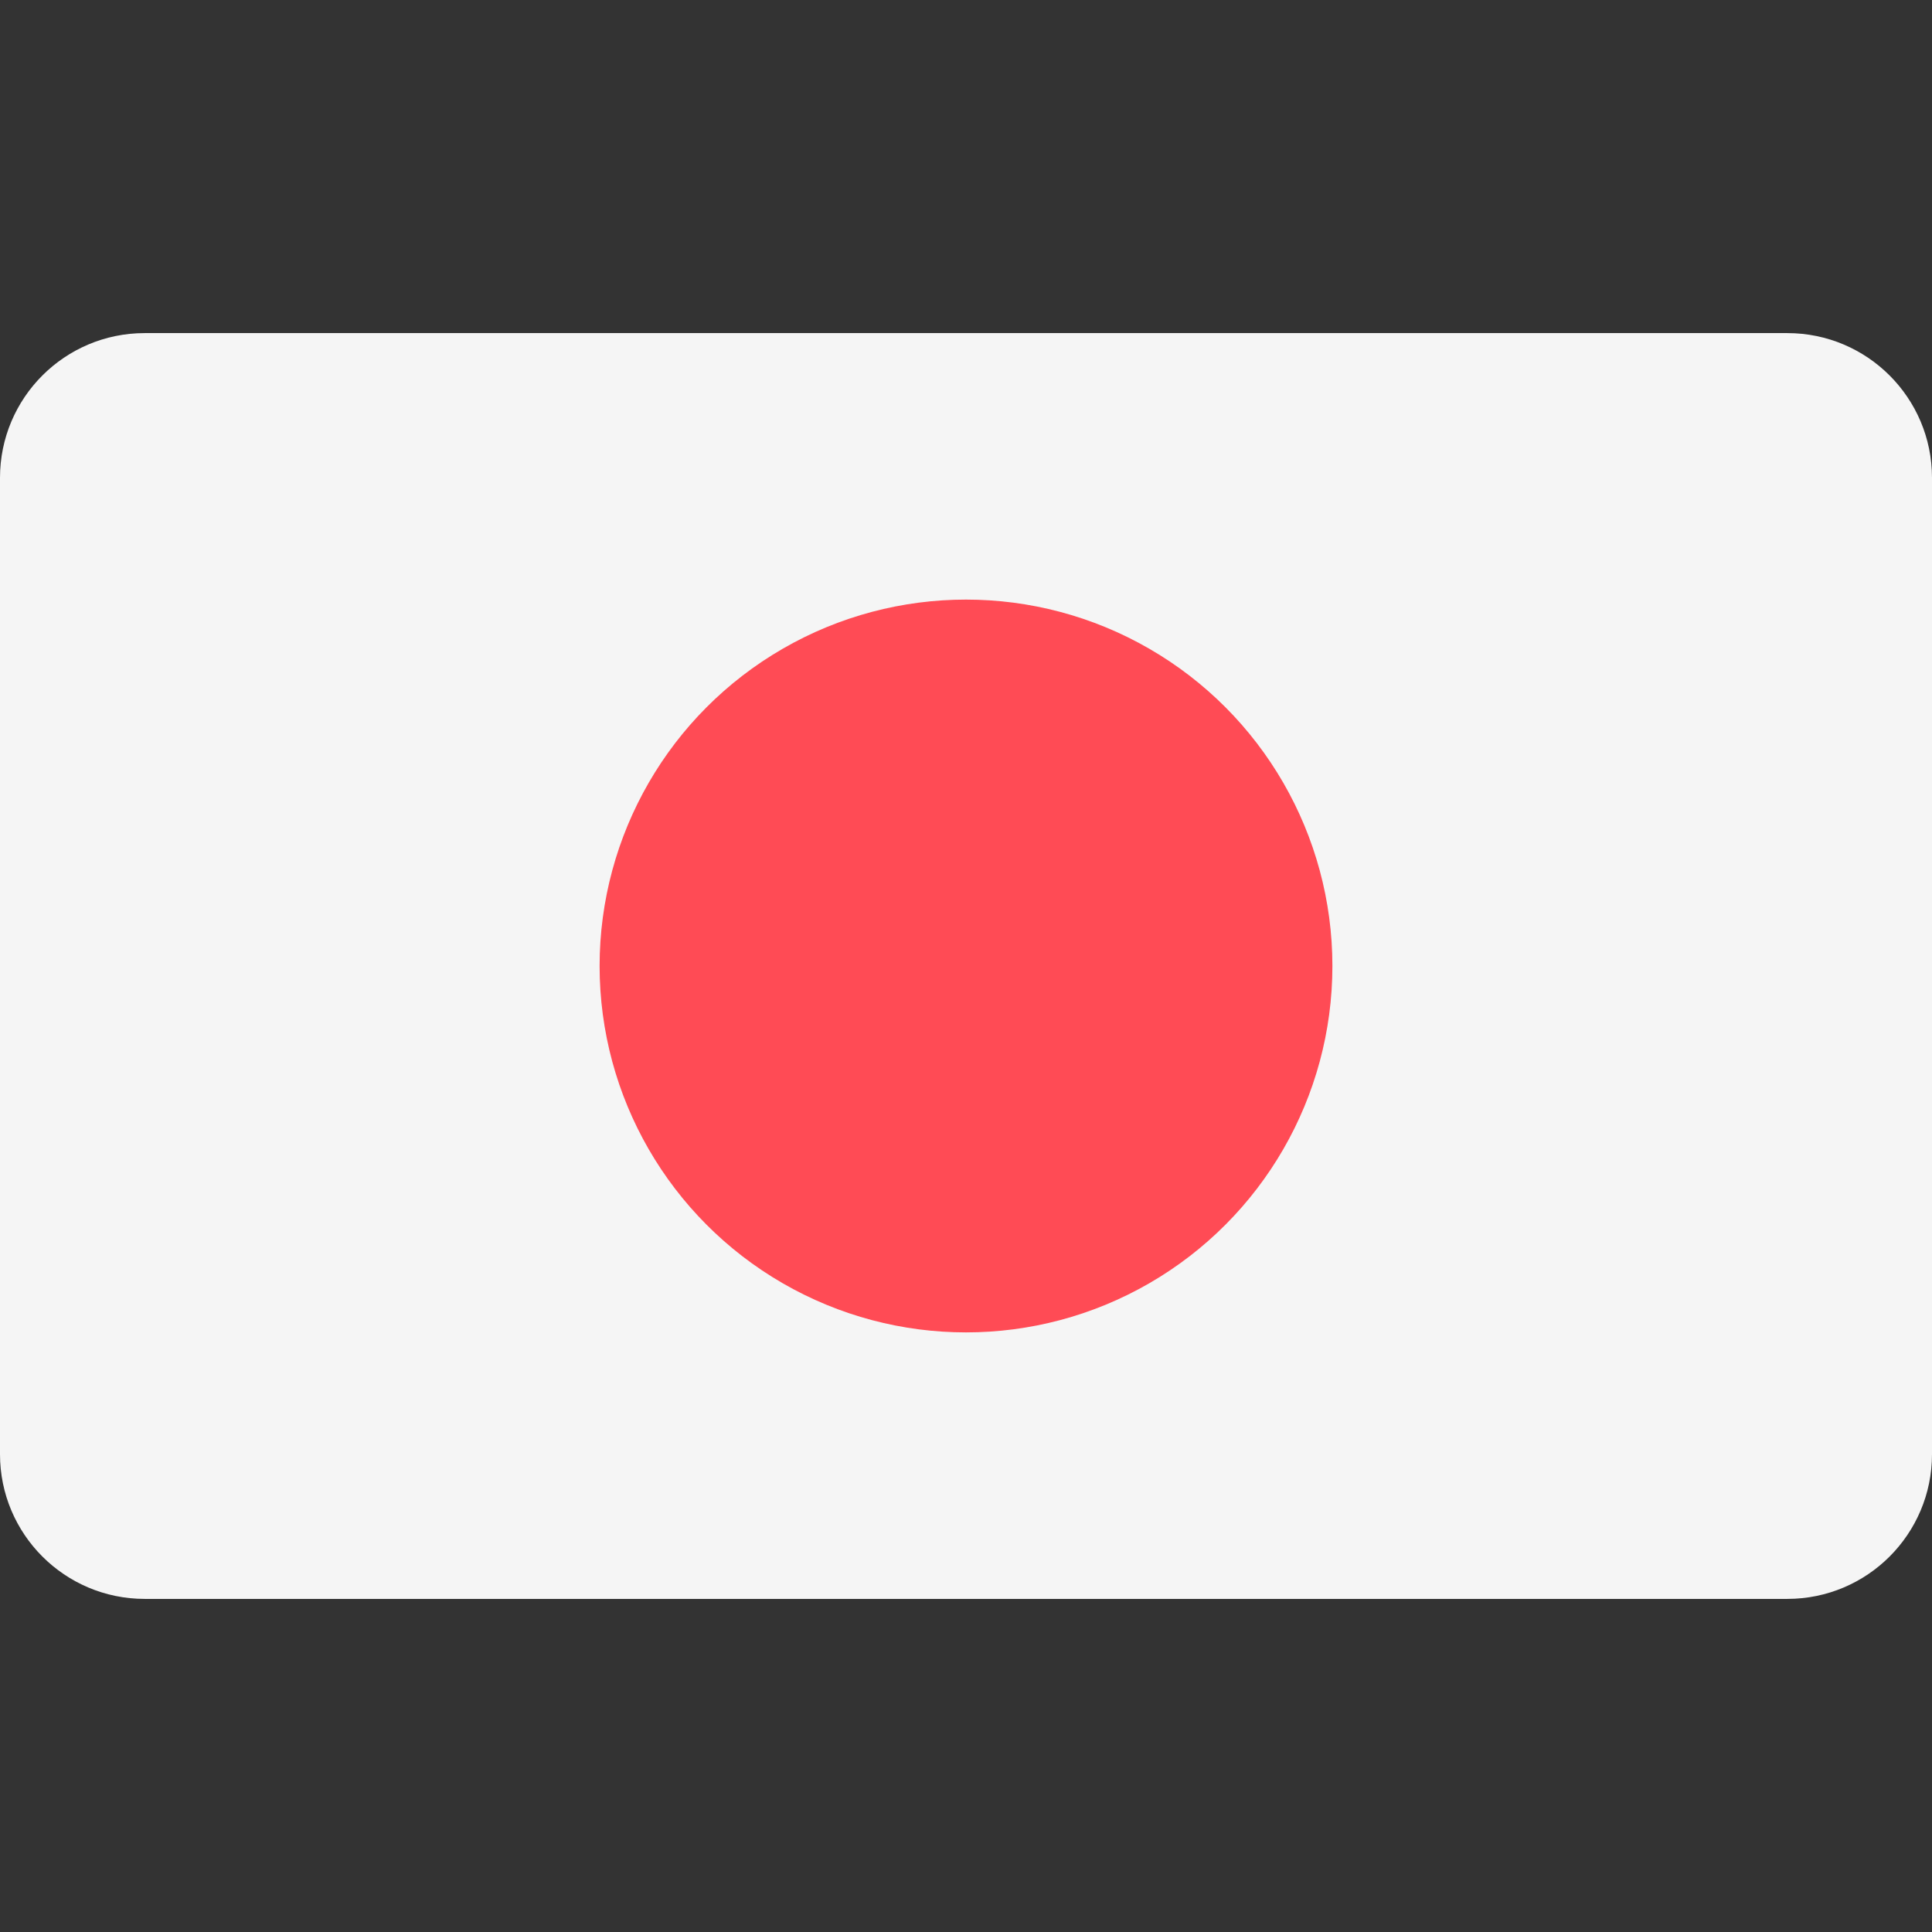
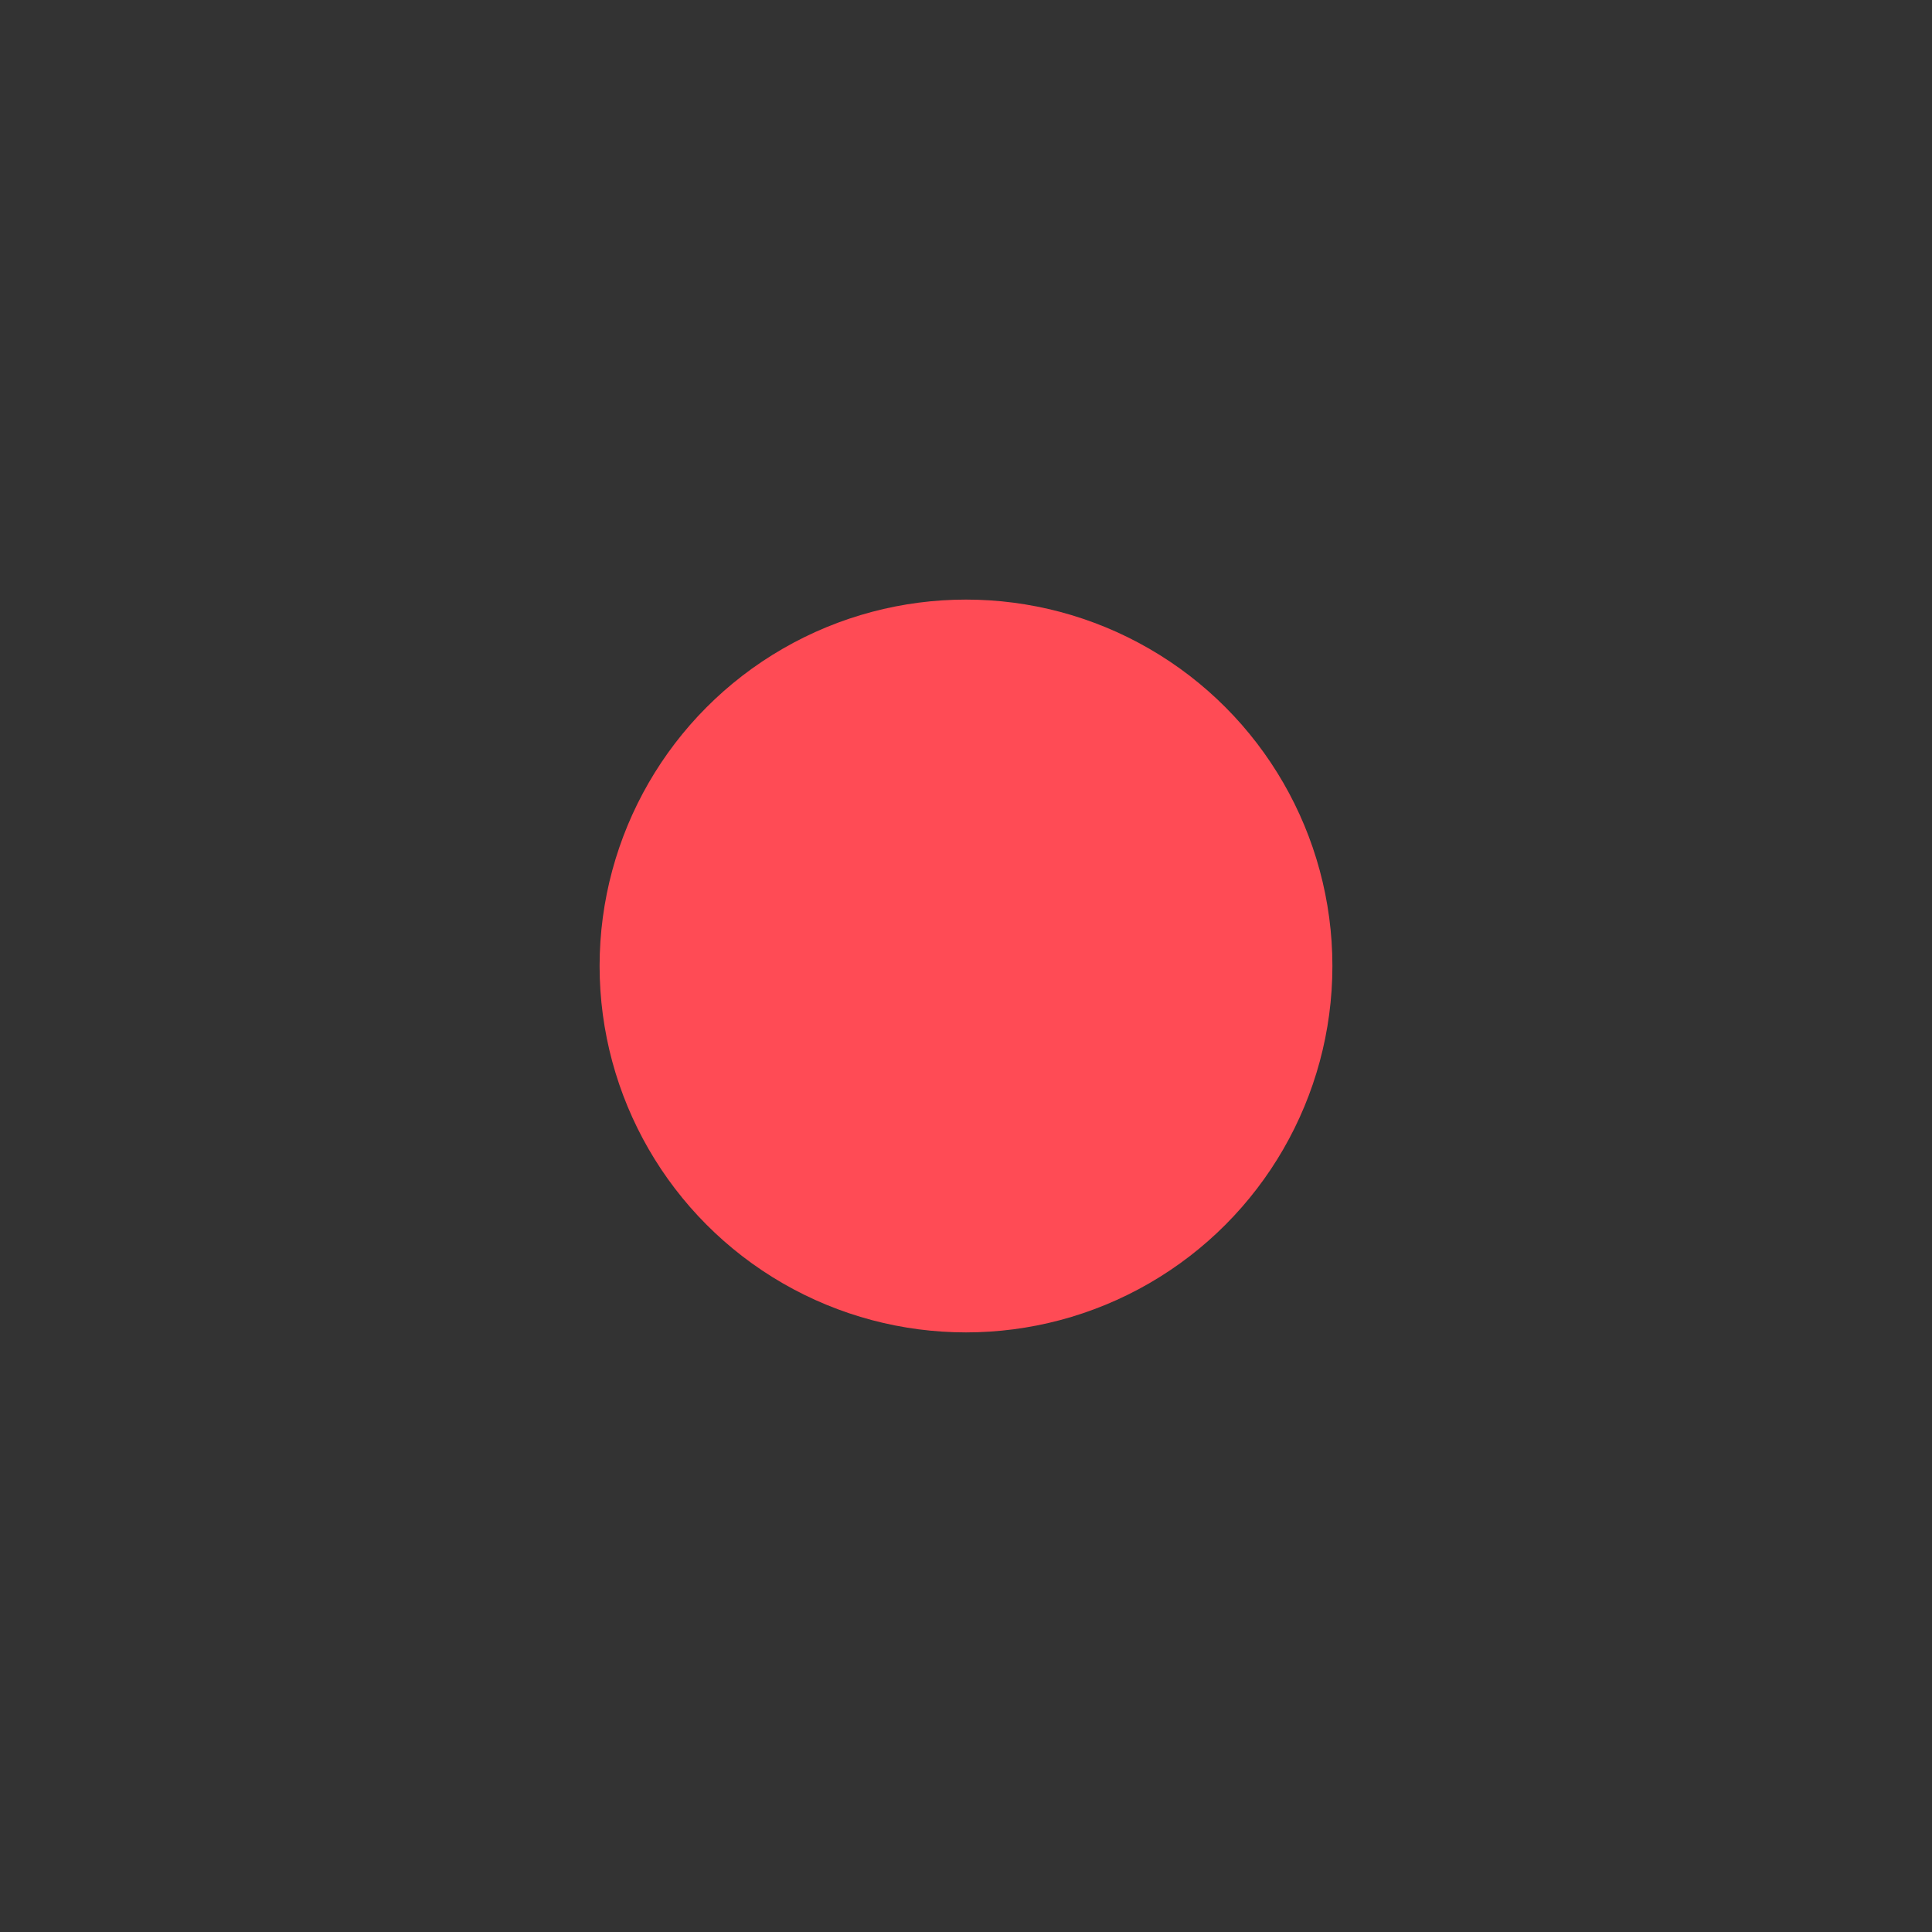
<svg xmlns="http://www.w3.org/2000/svg" enable-background="new 0 0 512 512" viewBox="0 0 512 512">
  <rect x="0" y="0" width="512" height="512" fill="#333333" stroke="none" />
-   <path d="m473.655 88.275h-435.31c-21.178 0-38.345 17.167-38.345 38.345v258.76c0 21.177 17.167 38.345 38.345 38.345h435.31c21.177 0 38.345-17.167 38.345-38.345v-258.76c0-21.178-17.167-38.345-38.345-38.345z" fill="#f5f5f5" />
  <circle cx="256" cy="255.999" fill="#ff4b55" r="97.1" />
</svg>